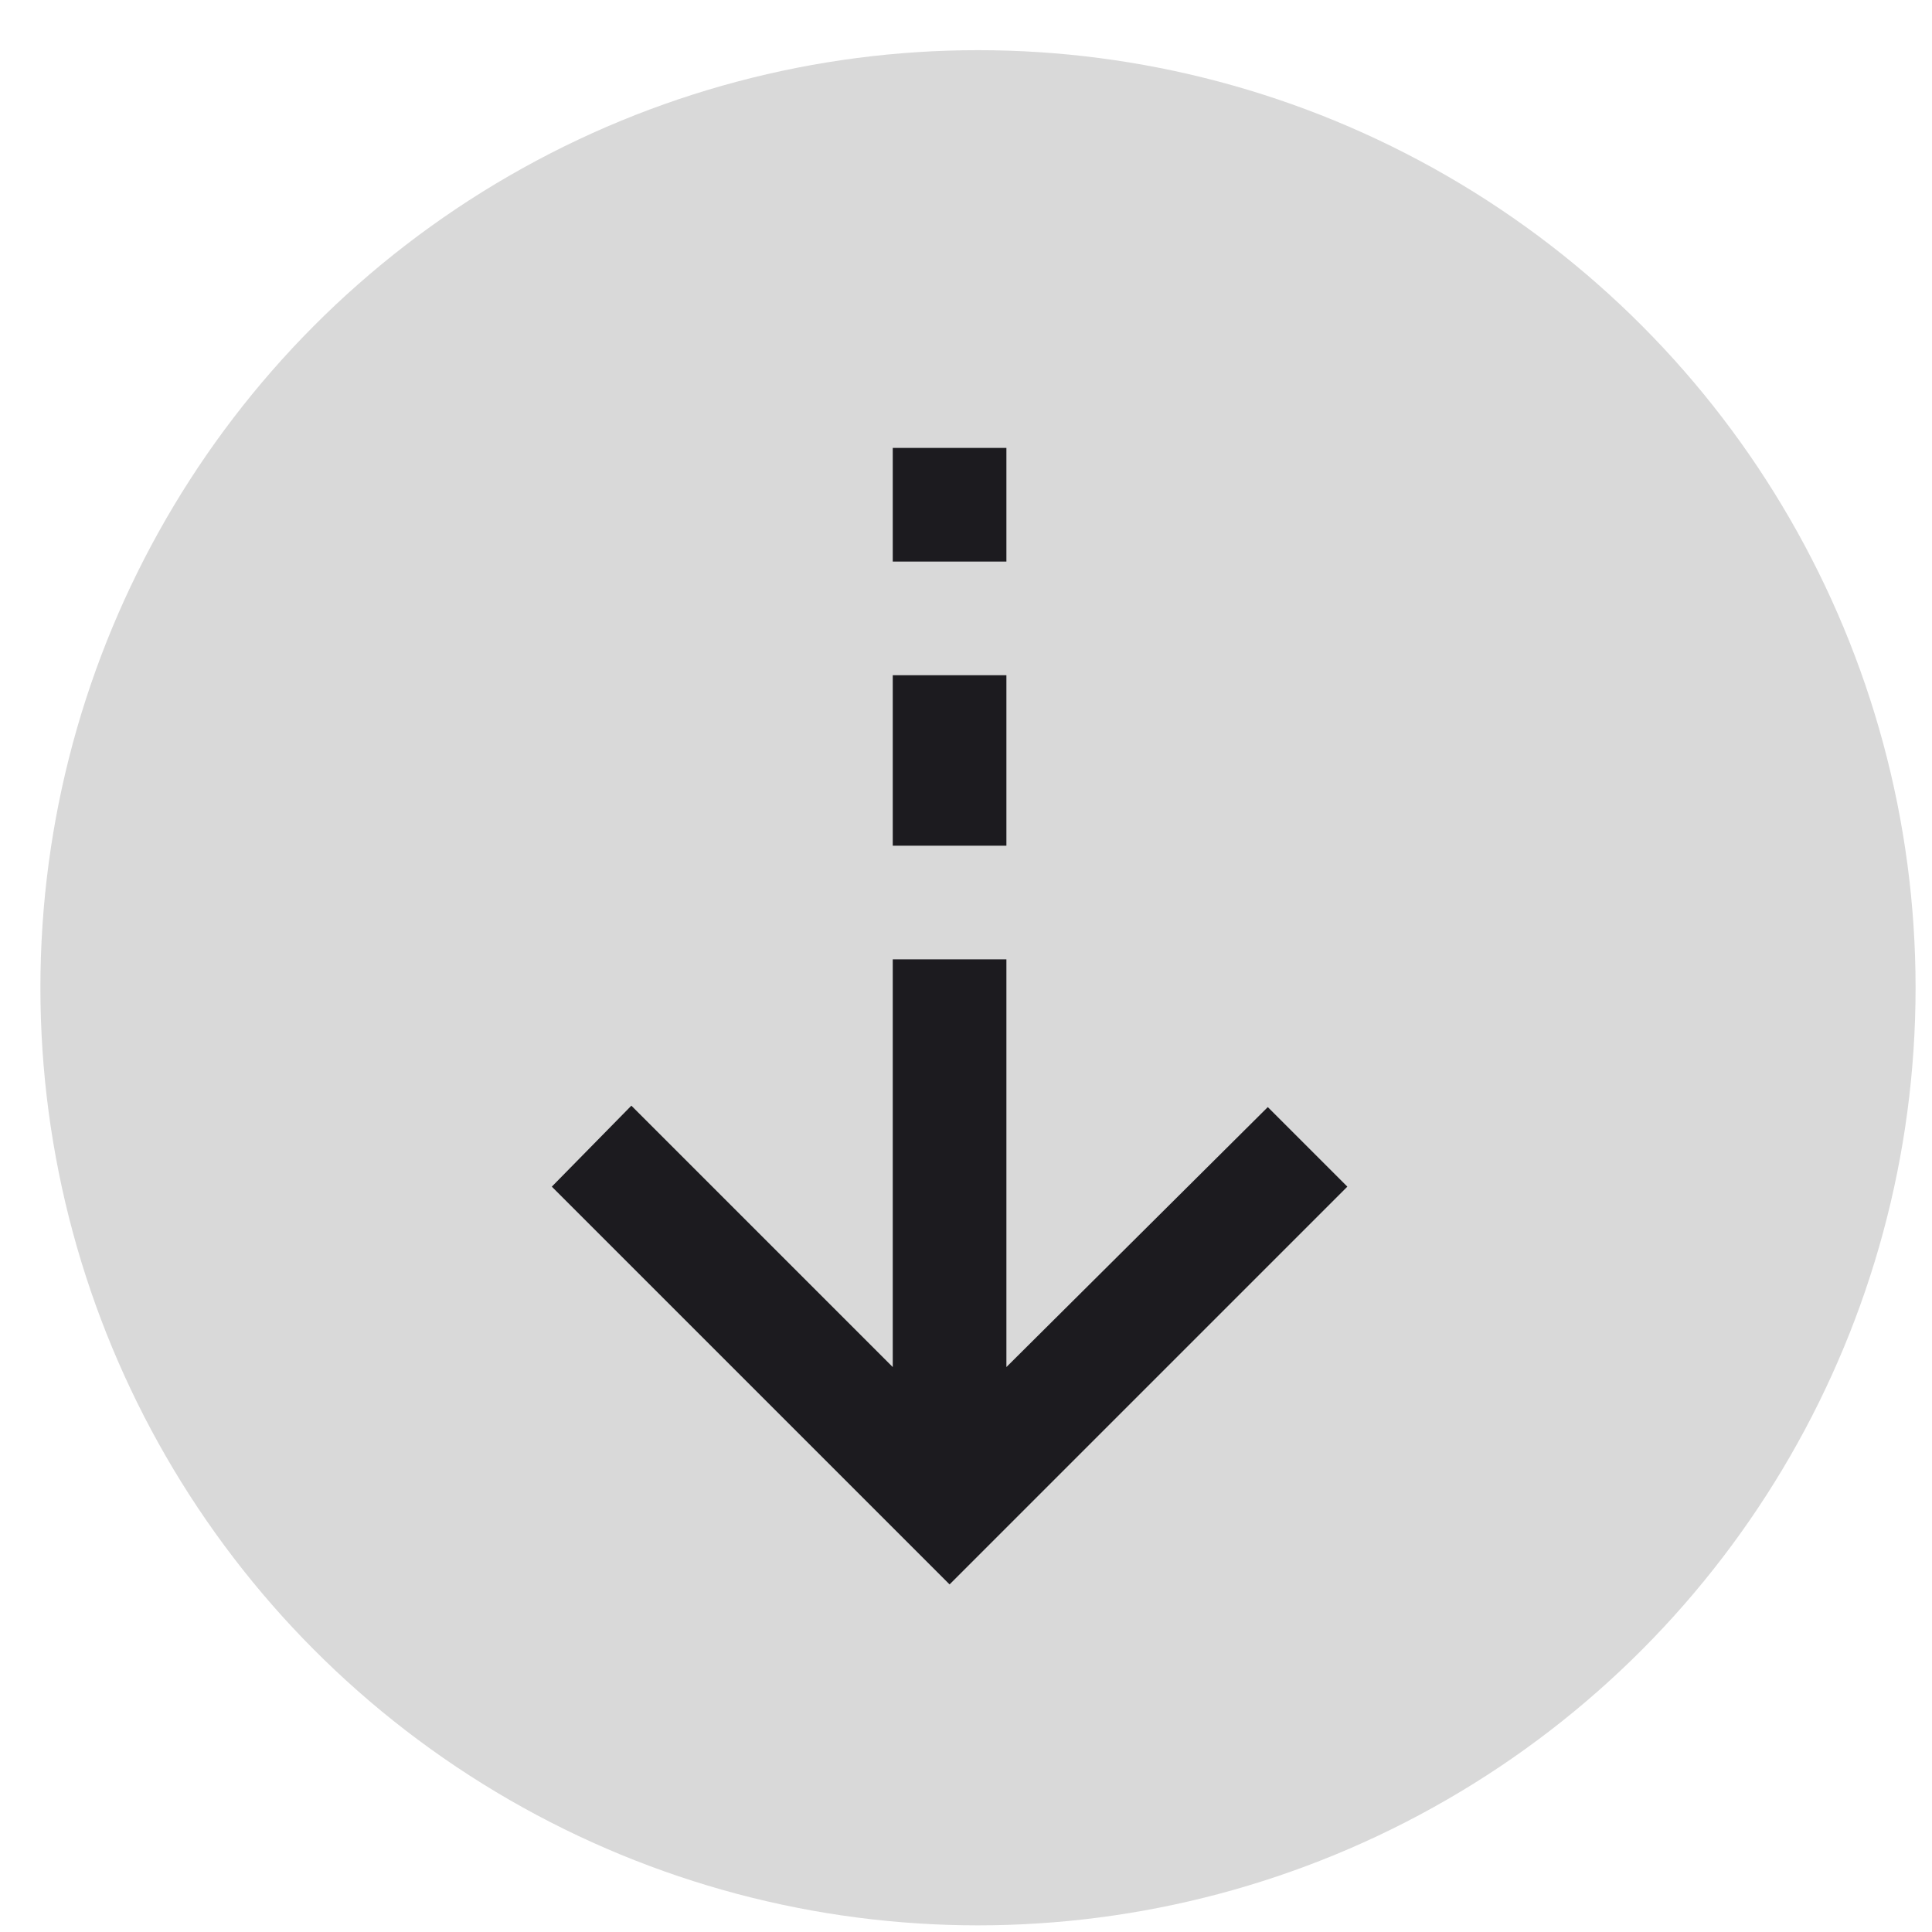
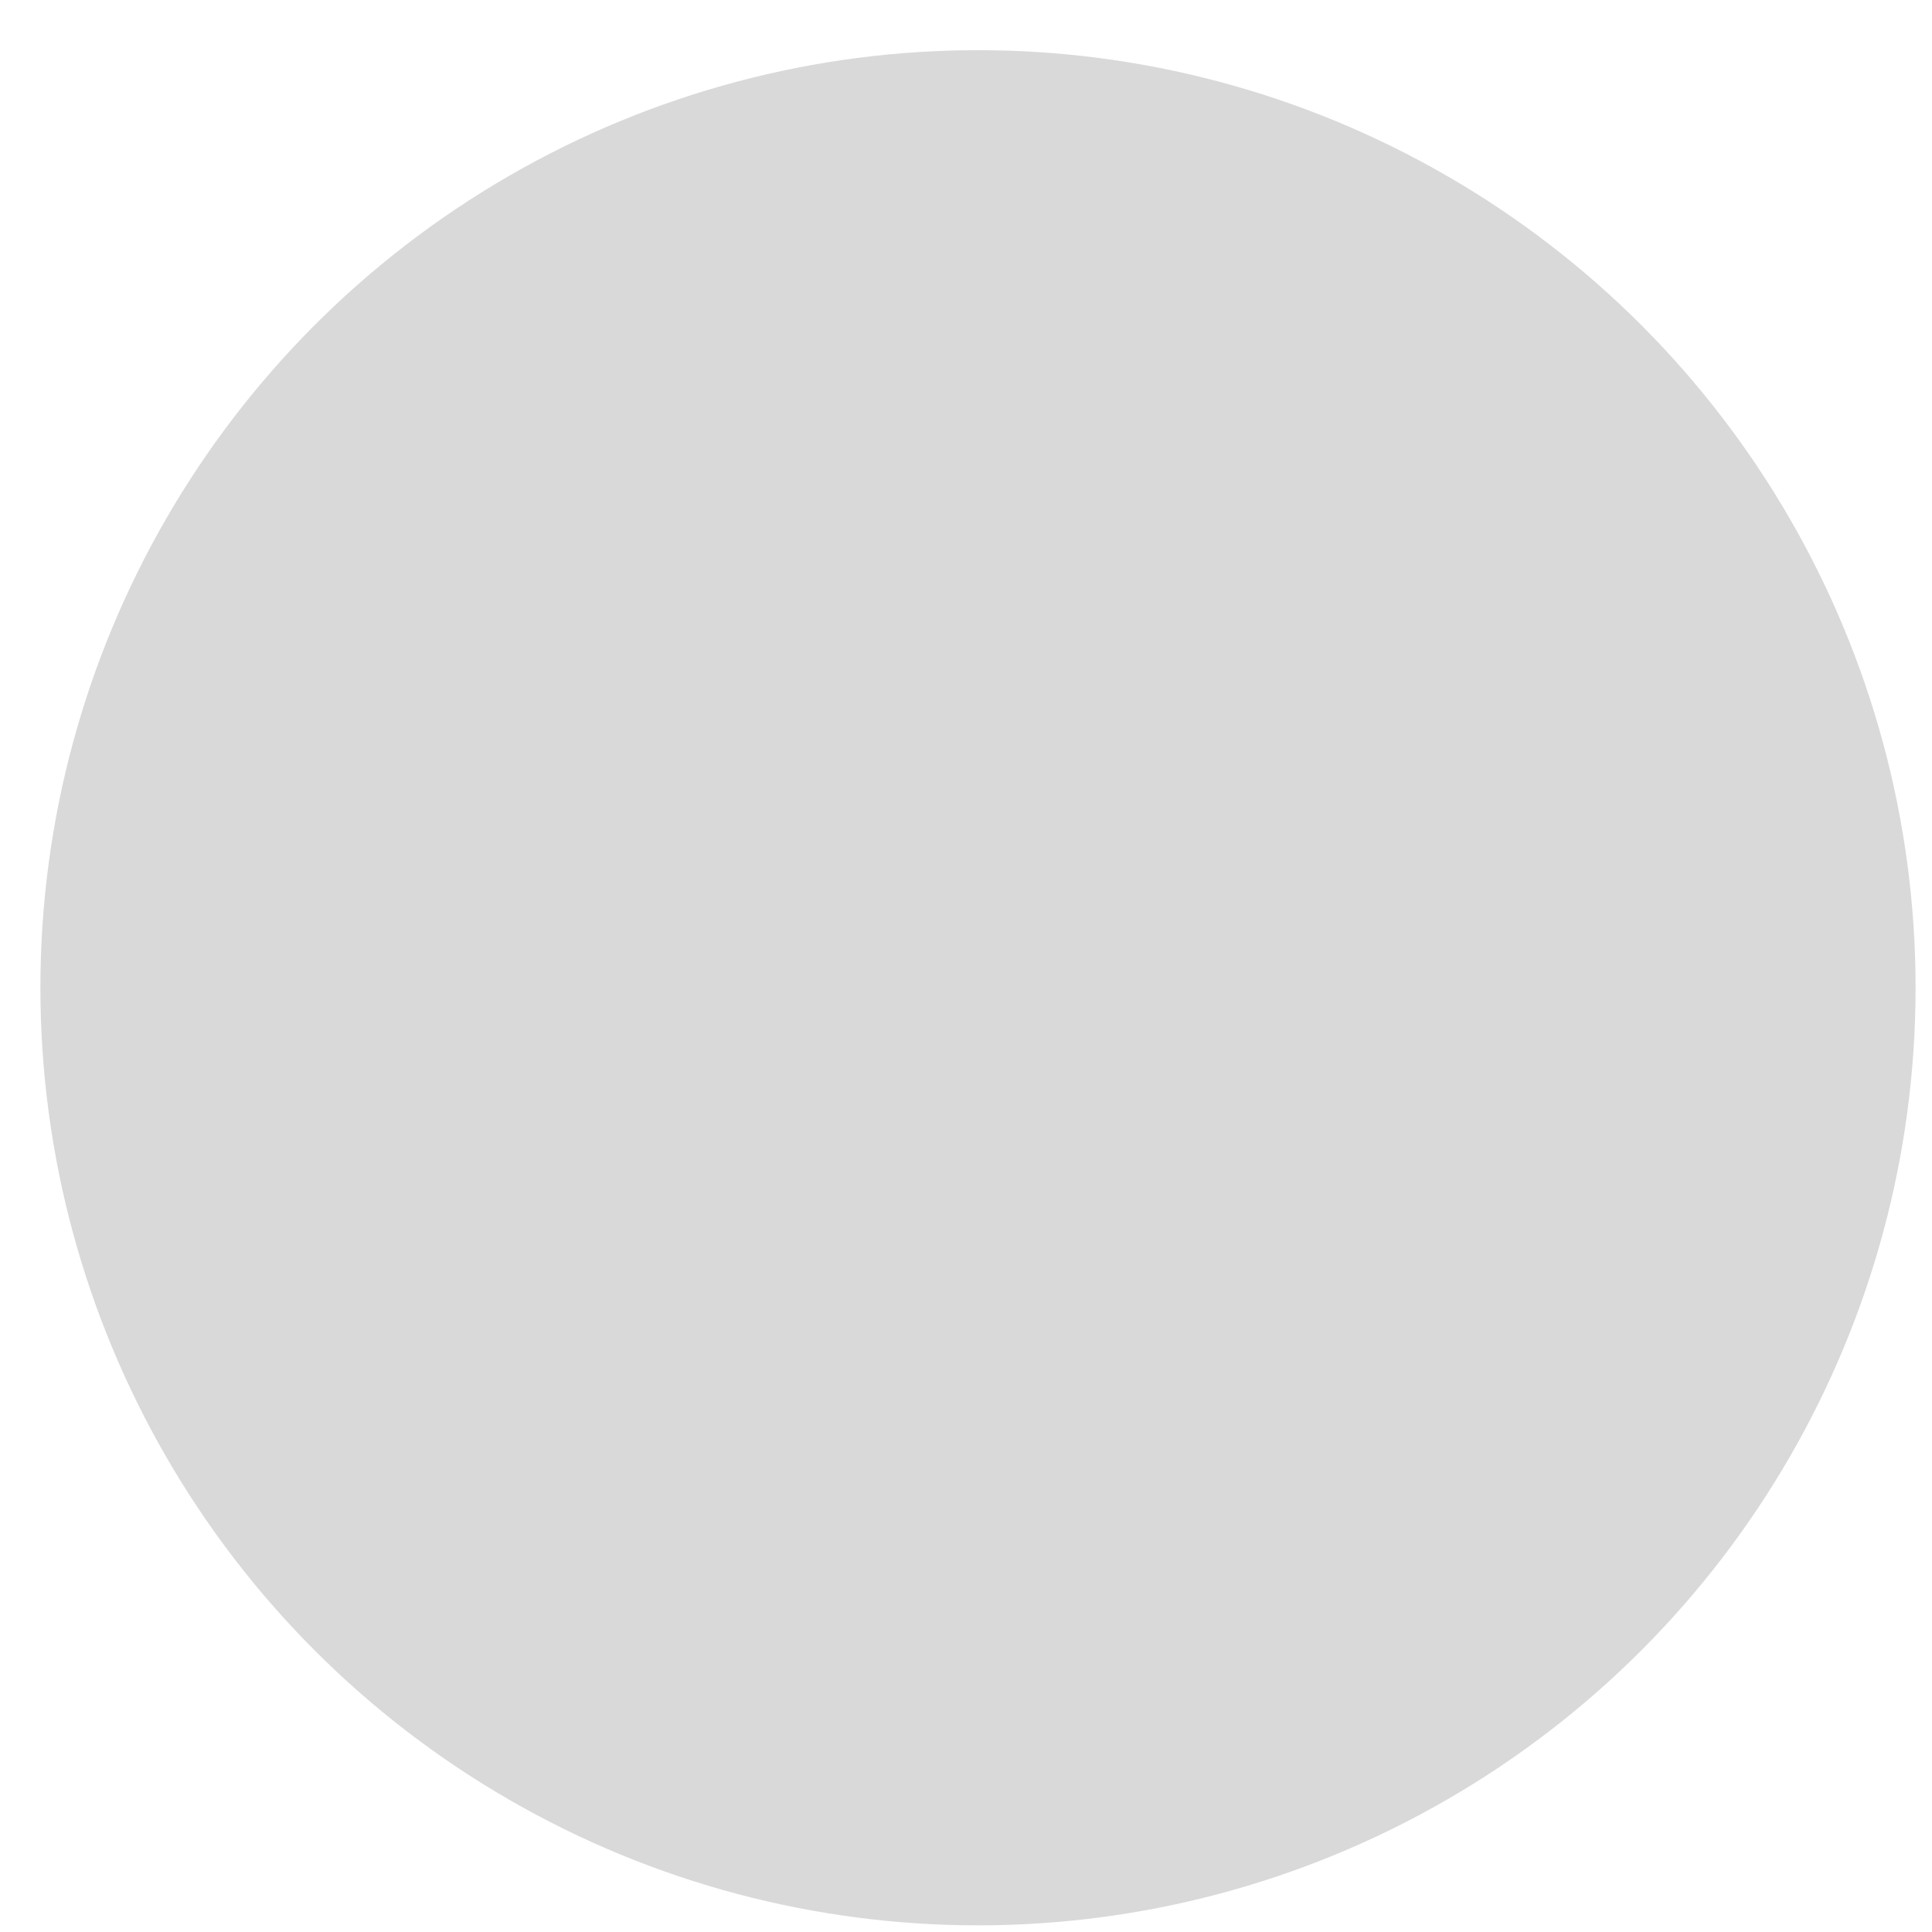
<svg xmlns="http://www.w3.org/2000/svg" width="34" height="34" viewBox="0 0 34 34" fill="none">
  <circle cx="17.211" cy="17.383" r="16.5" fill="#D9D9D9" />
  <mask id="mask0_1389_42289" style="mask-type:alpha" maskUnits="userSpaceOnUse" x="4" y="5" width="25" height="25">
    <rect x="4.711" y="5.883" width="24" height="24" fill="#D9D9D9" />
  </mask>
  <g mask="url(#mask0_1389_42289)">
-     <path d="M16.711 27.883L9.711 20.883L11.111 19.458L15.711 24.058V16.883H17.711V24.058L22.311 19.483L23.711 20.883L16.711 27.883ZM15.711 14.883V11.883H17.711V14.883H15.711ZM15.711 9.883V7.883H17.711V9.883H15.711Z" fill="#1C1B1F" />
-   </g>
+     </g>
</svg>